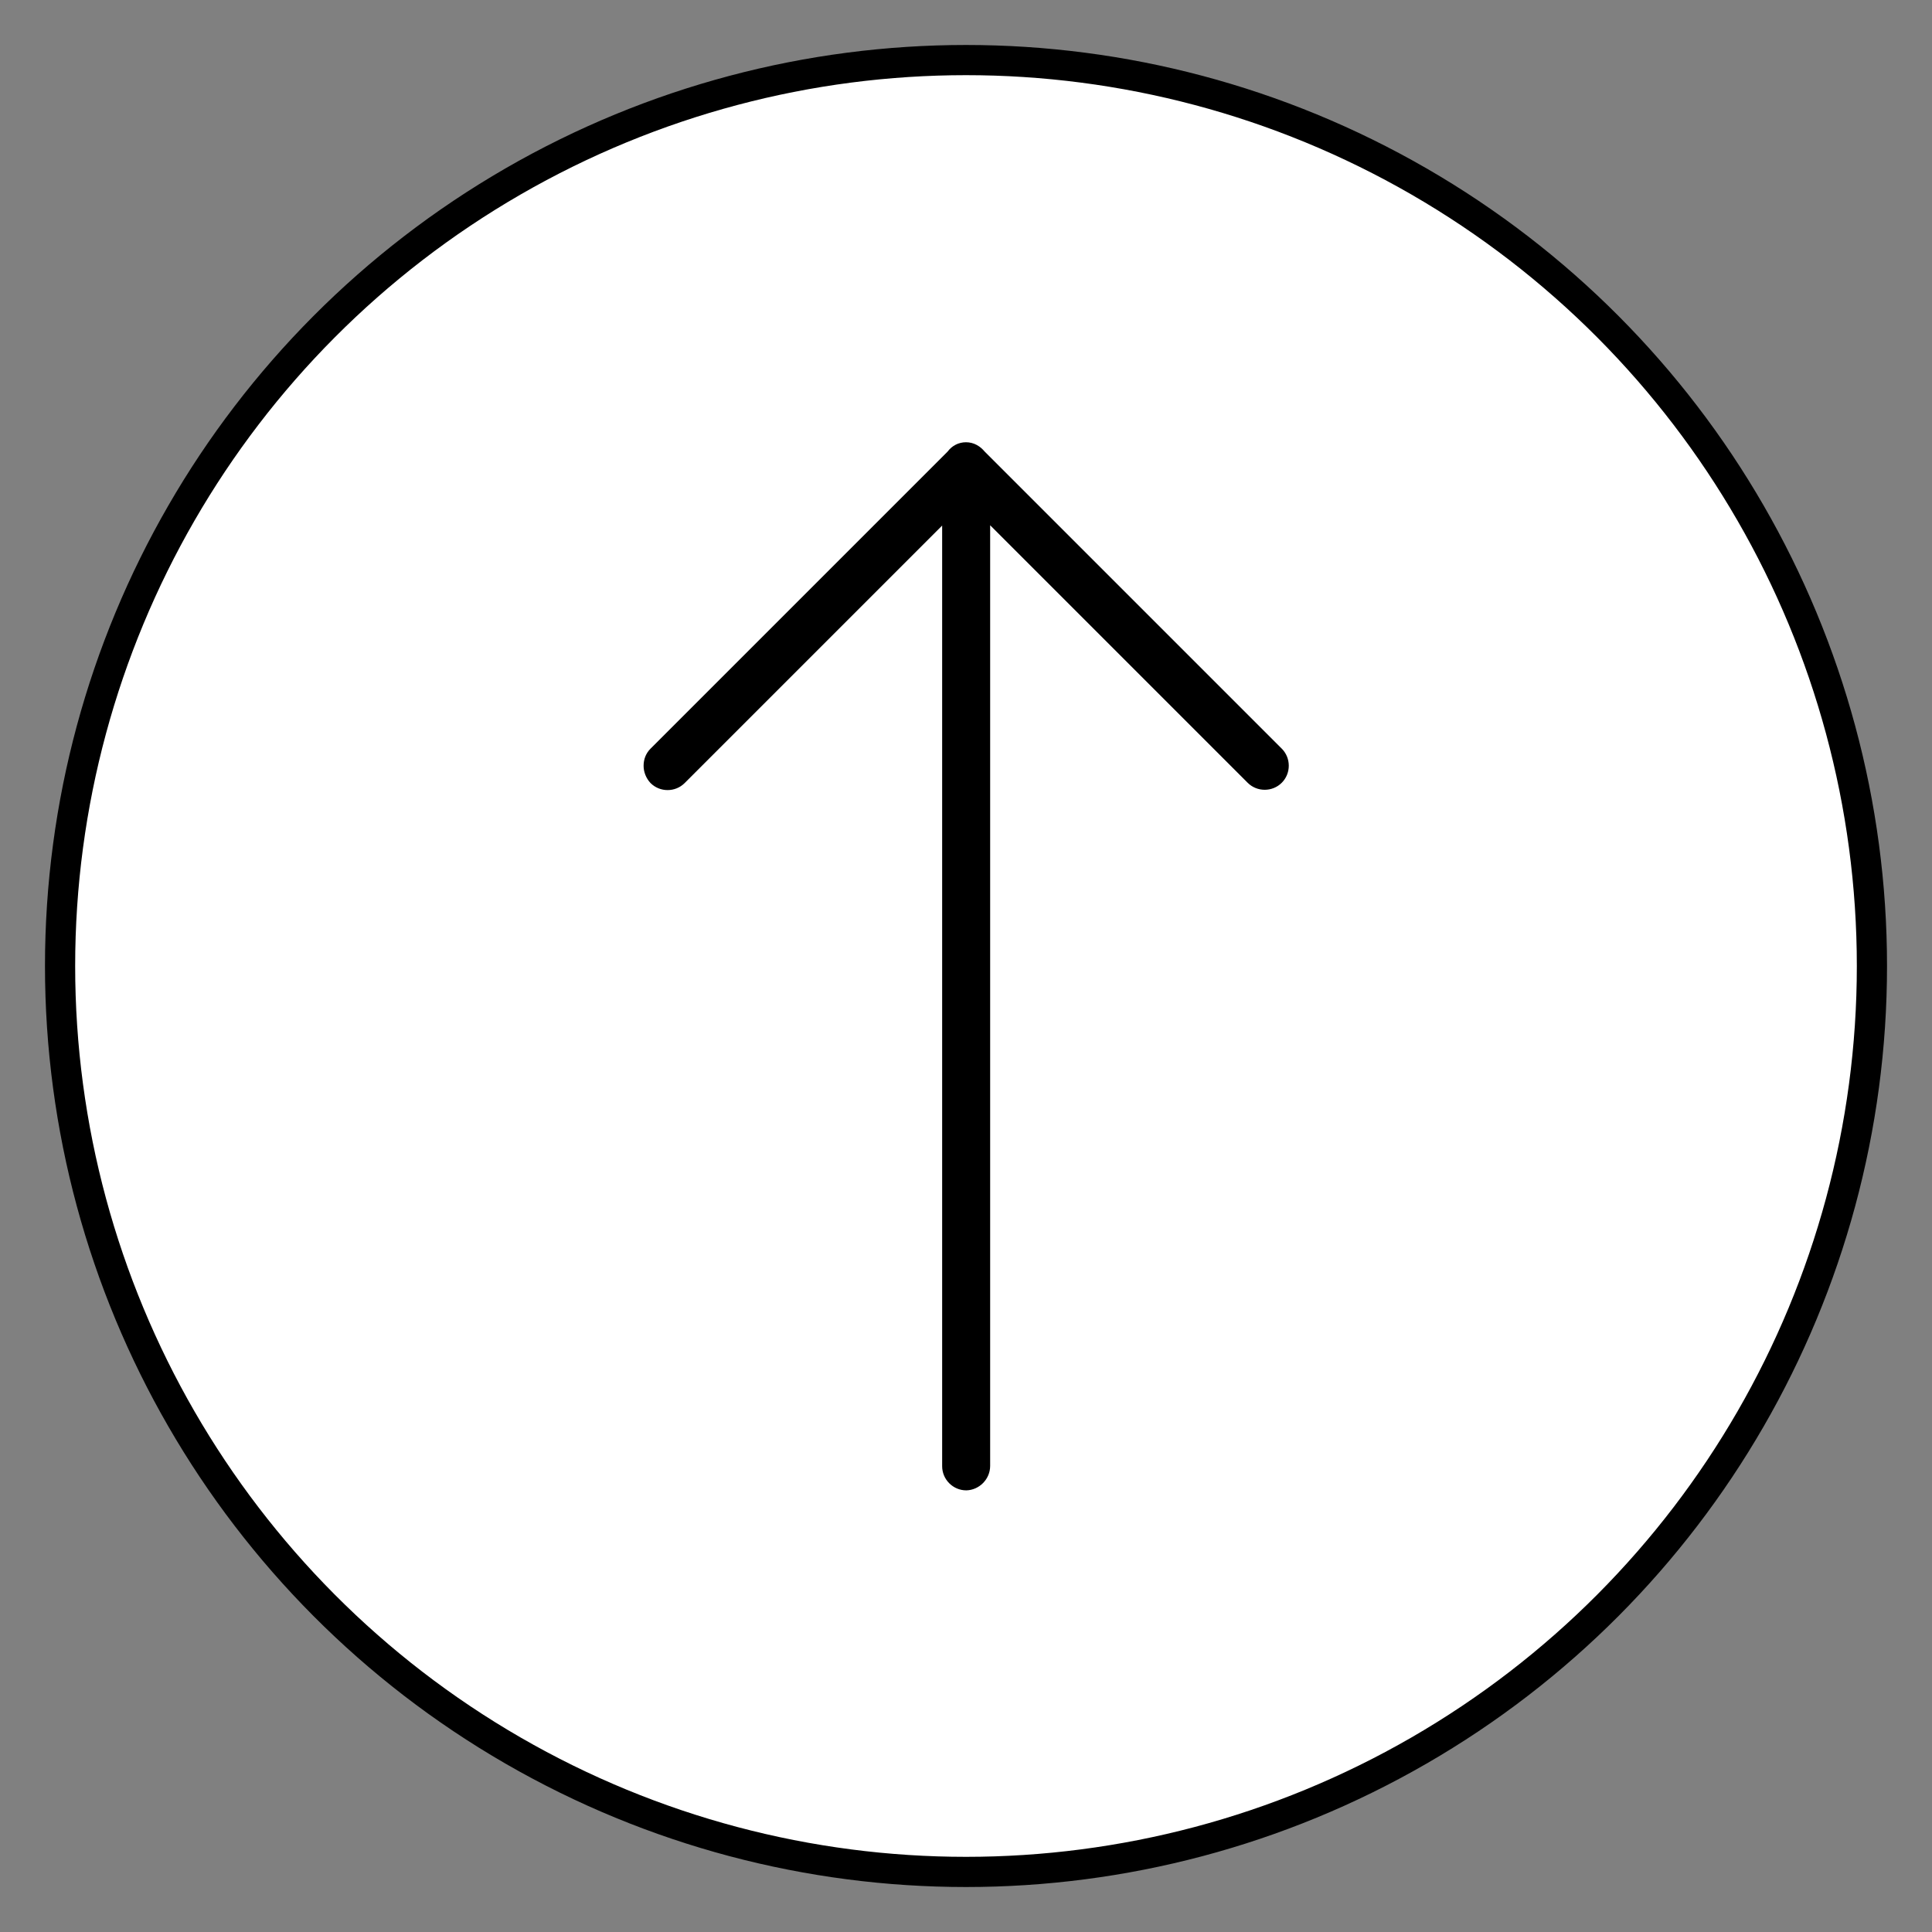
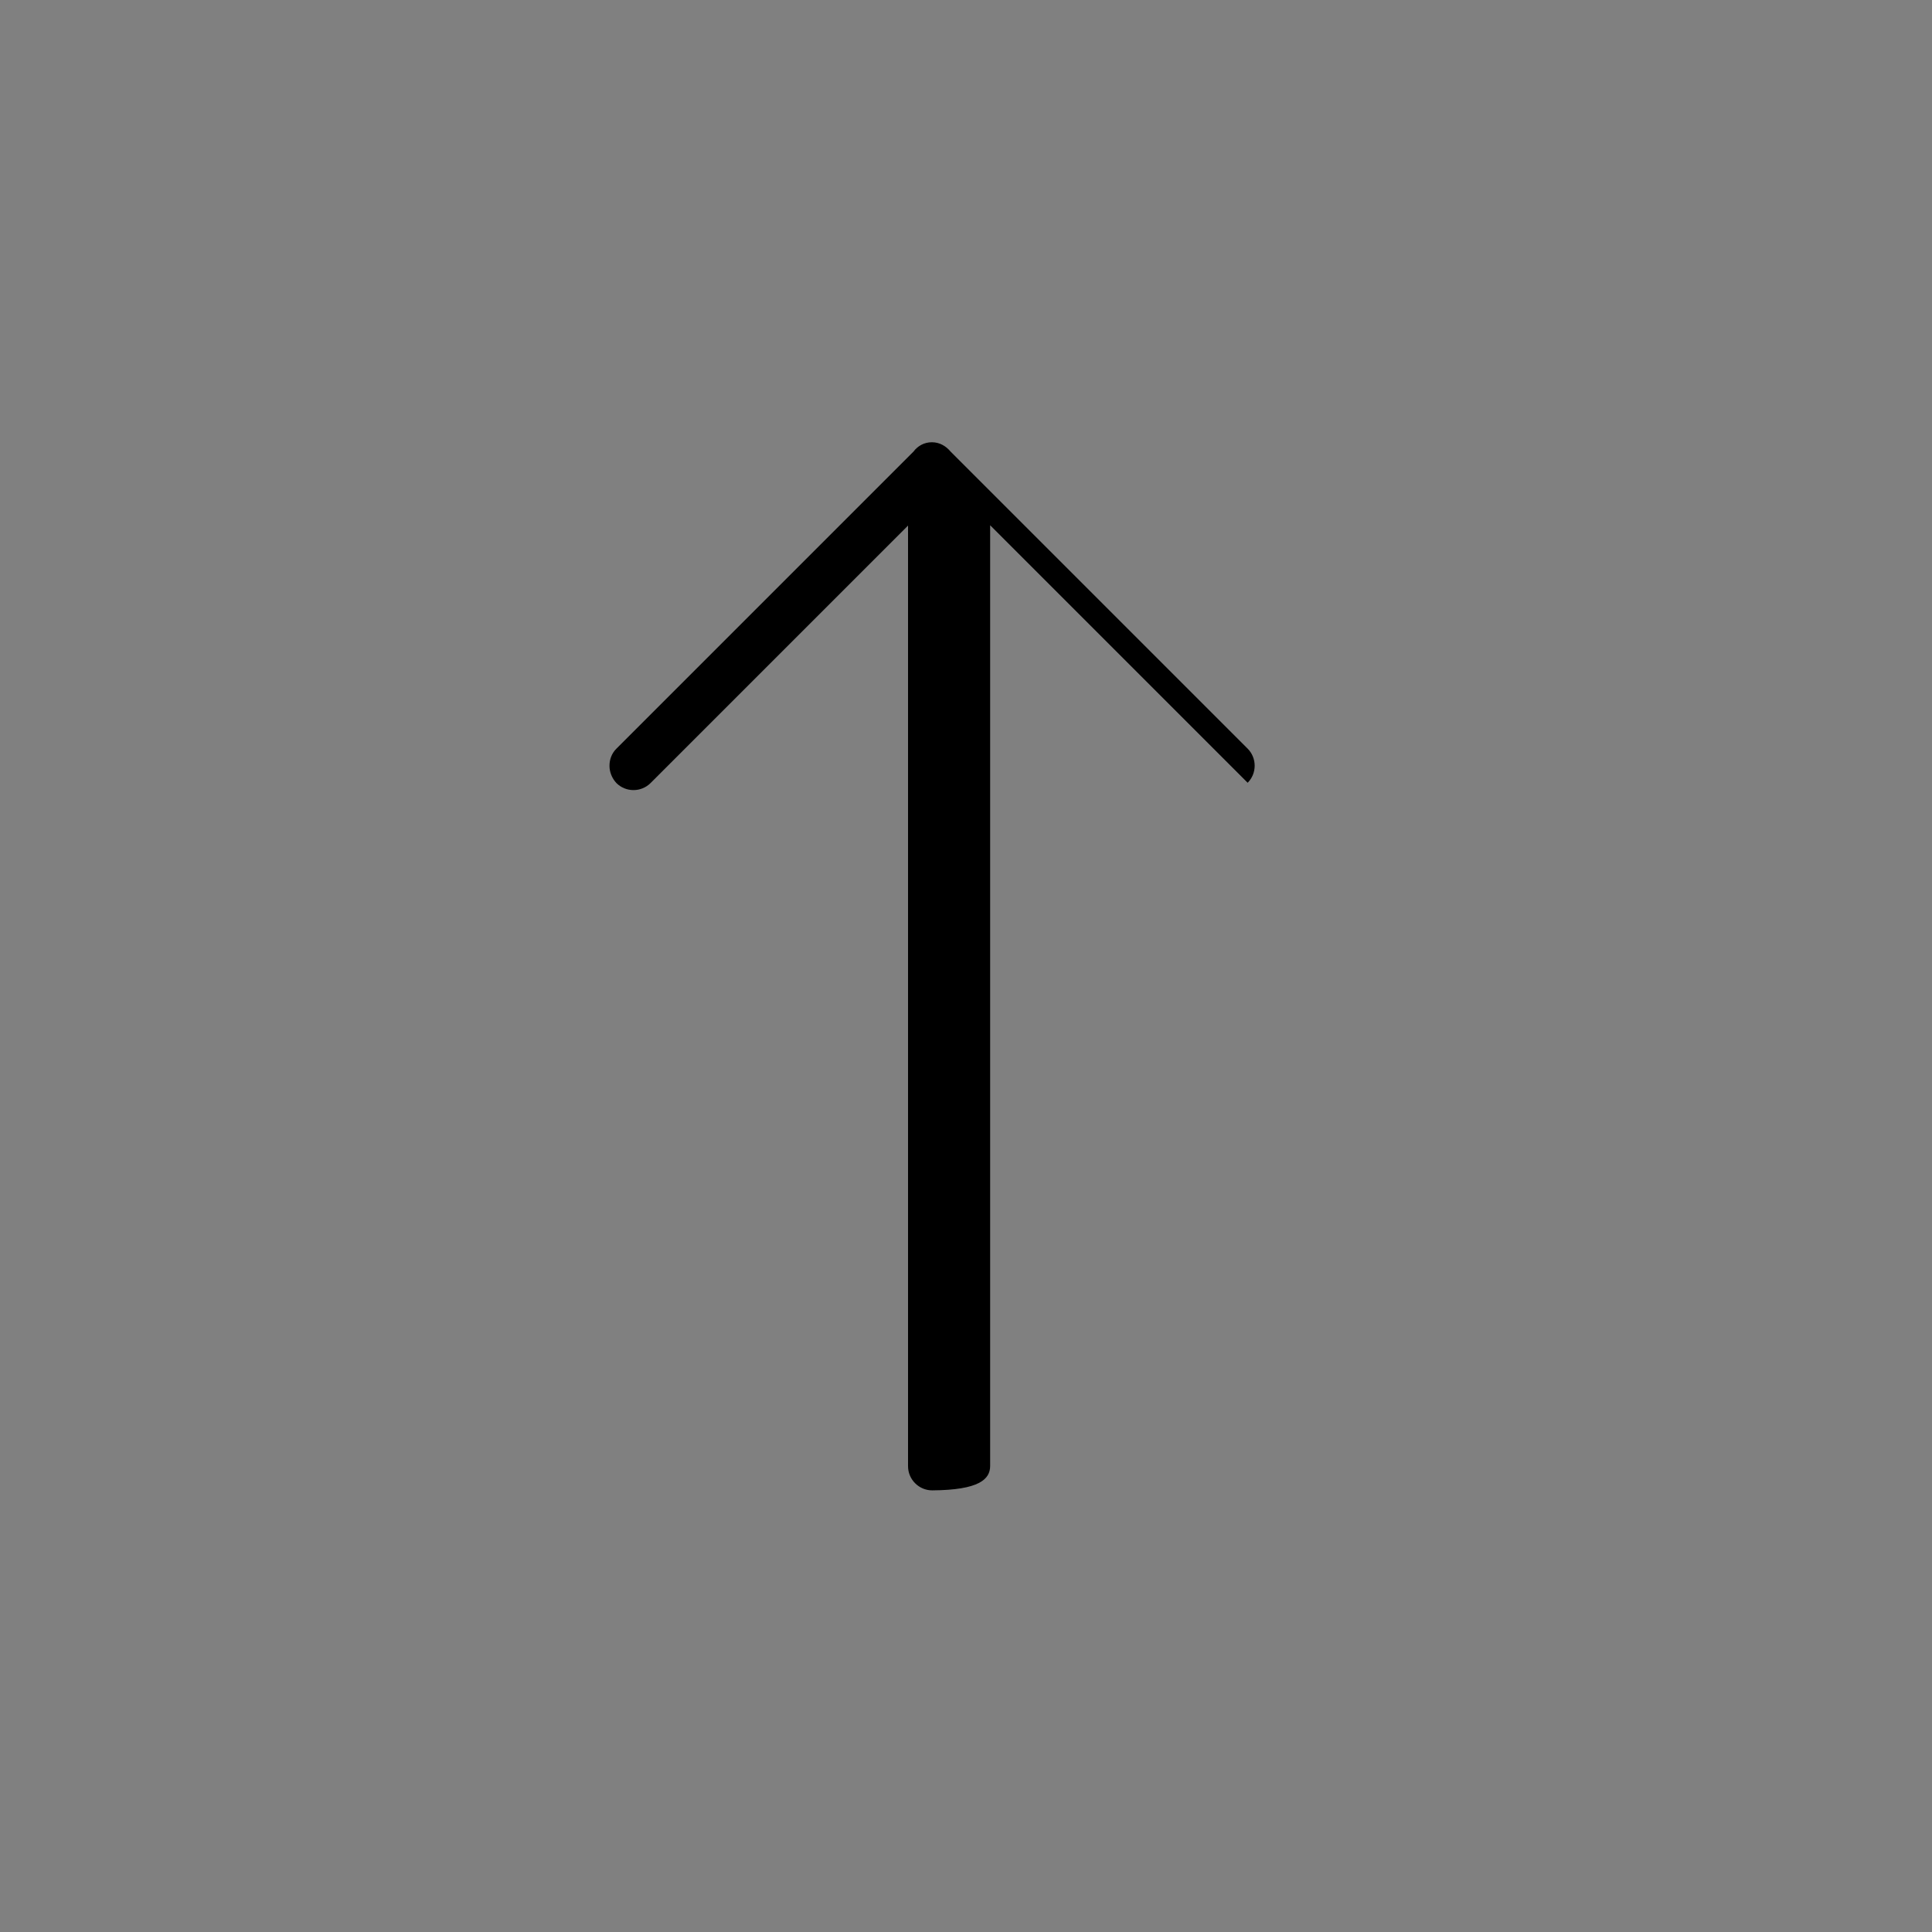
<svg xmlns="http://www.w3.org/2000/svg" version="1.1" id="Ebene_1" x="0px" y="0px" viewBox="0 0 64 64" style="enable-background:new 0 0 64 64;" xml:space="preserve">
  <rect x="0" y="0" width="64" height="64" fill="#808080" stroke="none" />
  <style type="text/css">
	.st0{fill:#FFFFFF;stroke:#000000;stroke-miterlimit:10;}
</style>
-   <circle class="st0" cx="32" cy="32" r="30.01" />
  <g>
-     <path d="M32.8,48.56V17.4l8.53,8.53c0.31,0.31,0.82,0.31,1.13,0c0.31-0.31,0.31-0.82,0-1.13l-9.84-9.84   c-0.15-0.18-0.36-0.31-0.62-0.31c-0.25,0-0.47,0.12-0.61,0.31l-9.84,9.84c-0.16,0.16-0.23,0.36-0.23,0.57   c0,0.2,0.08,0.41,0.23,0.57c0.31,0.31,0.82,0.31,1.13,0l8.53-8.53v31.16c0,0.44,0.36,0.8,0.8,0.8C32.44,49.36,32.8,49,32.8,48.56z" />
+     <path d="M32.8,48.56V17.4l8.53,8.53c0.31-0.31,0.31-0.82,0-1.13l-9.84-9.84   c-0.15-0.18-0.36-0.31-0.62-0.31c-0.25,0-0.47,0.12-0.61,0.31l-9.84,9.84c-0.16,0.16-0.23,0.36-0.23,0.57   c0,0.2,0.08,0.41,0.23,0.57c0.31,0.31,0.82,0.31,1.13,0l8.53-8.53v31.16c0,0.44,0.36,0.8,0.8,0.8C32.44,49.36,32.8,49,32.8,48.56z" />
  </g>
</svg>